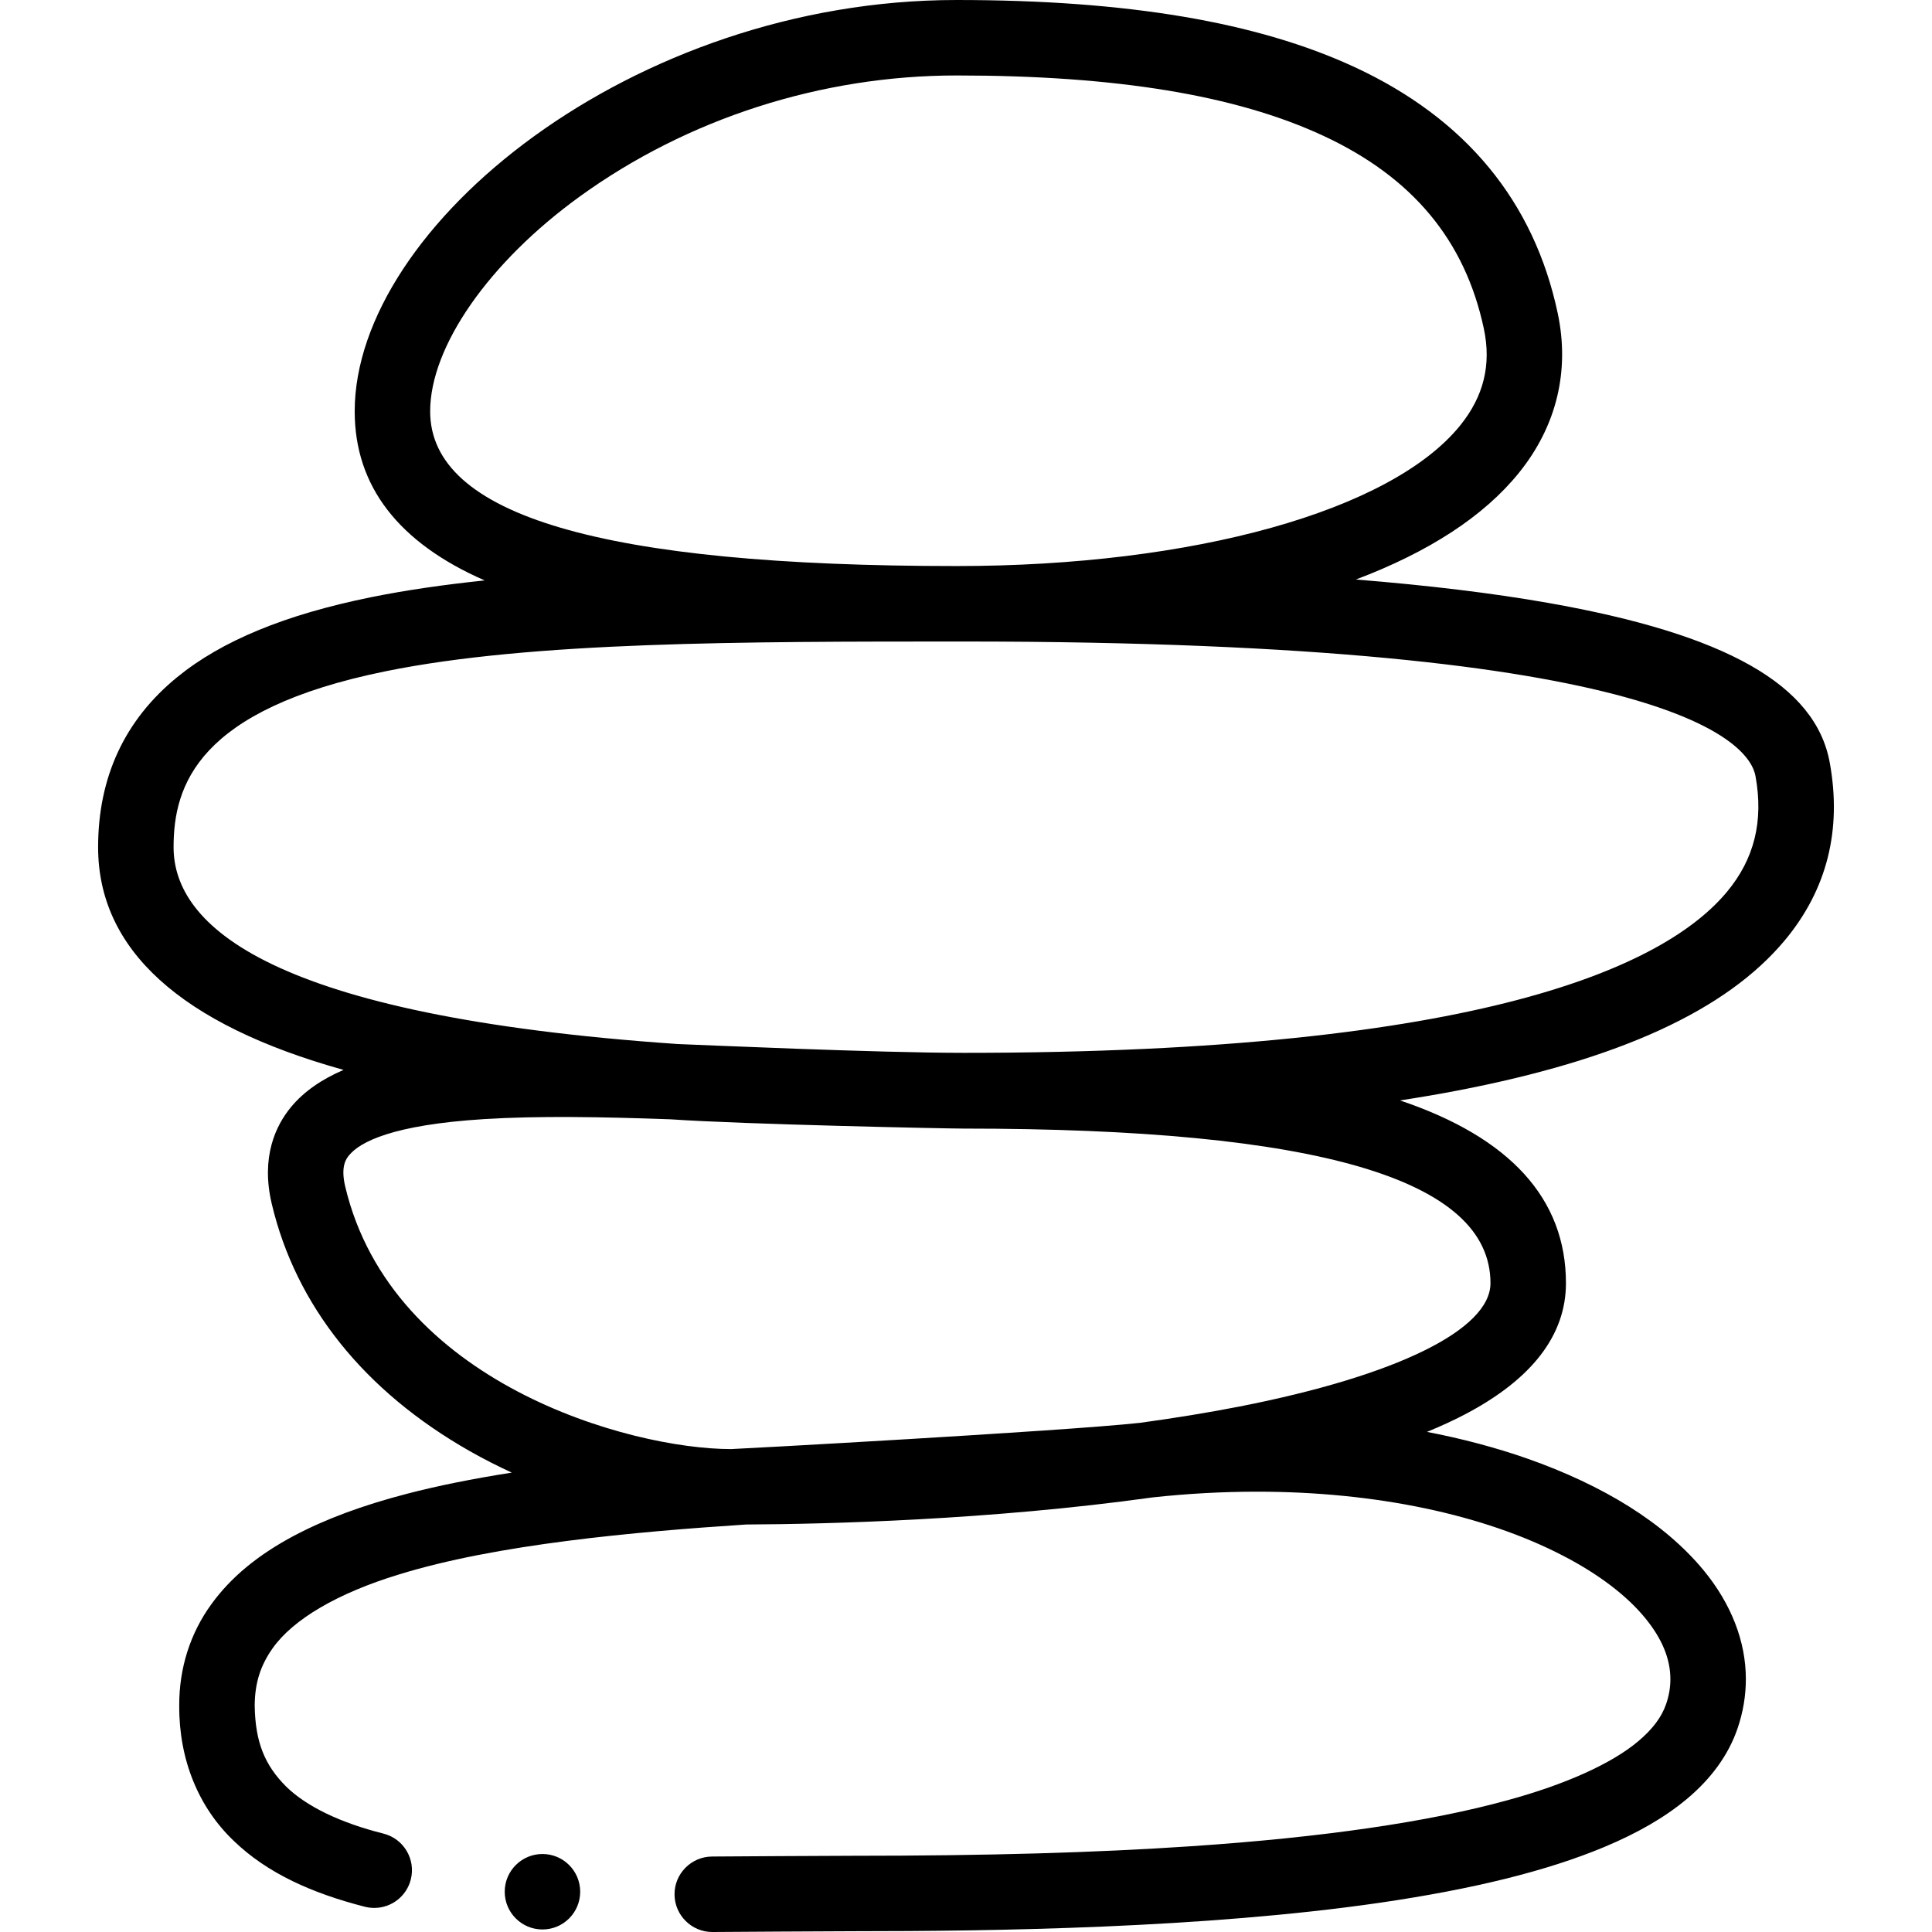
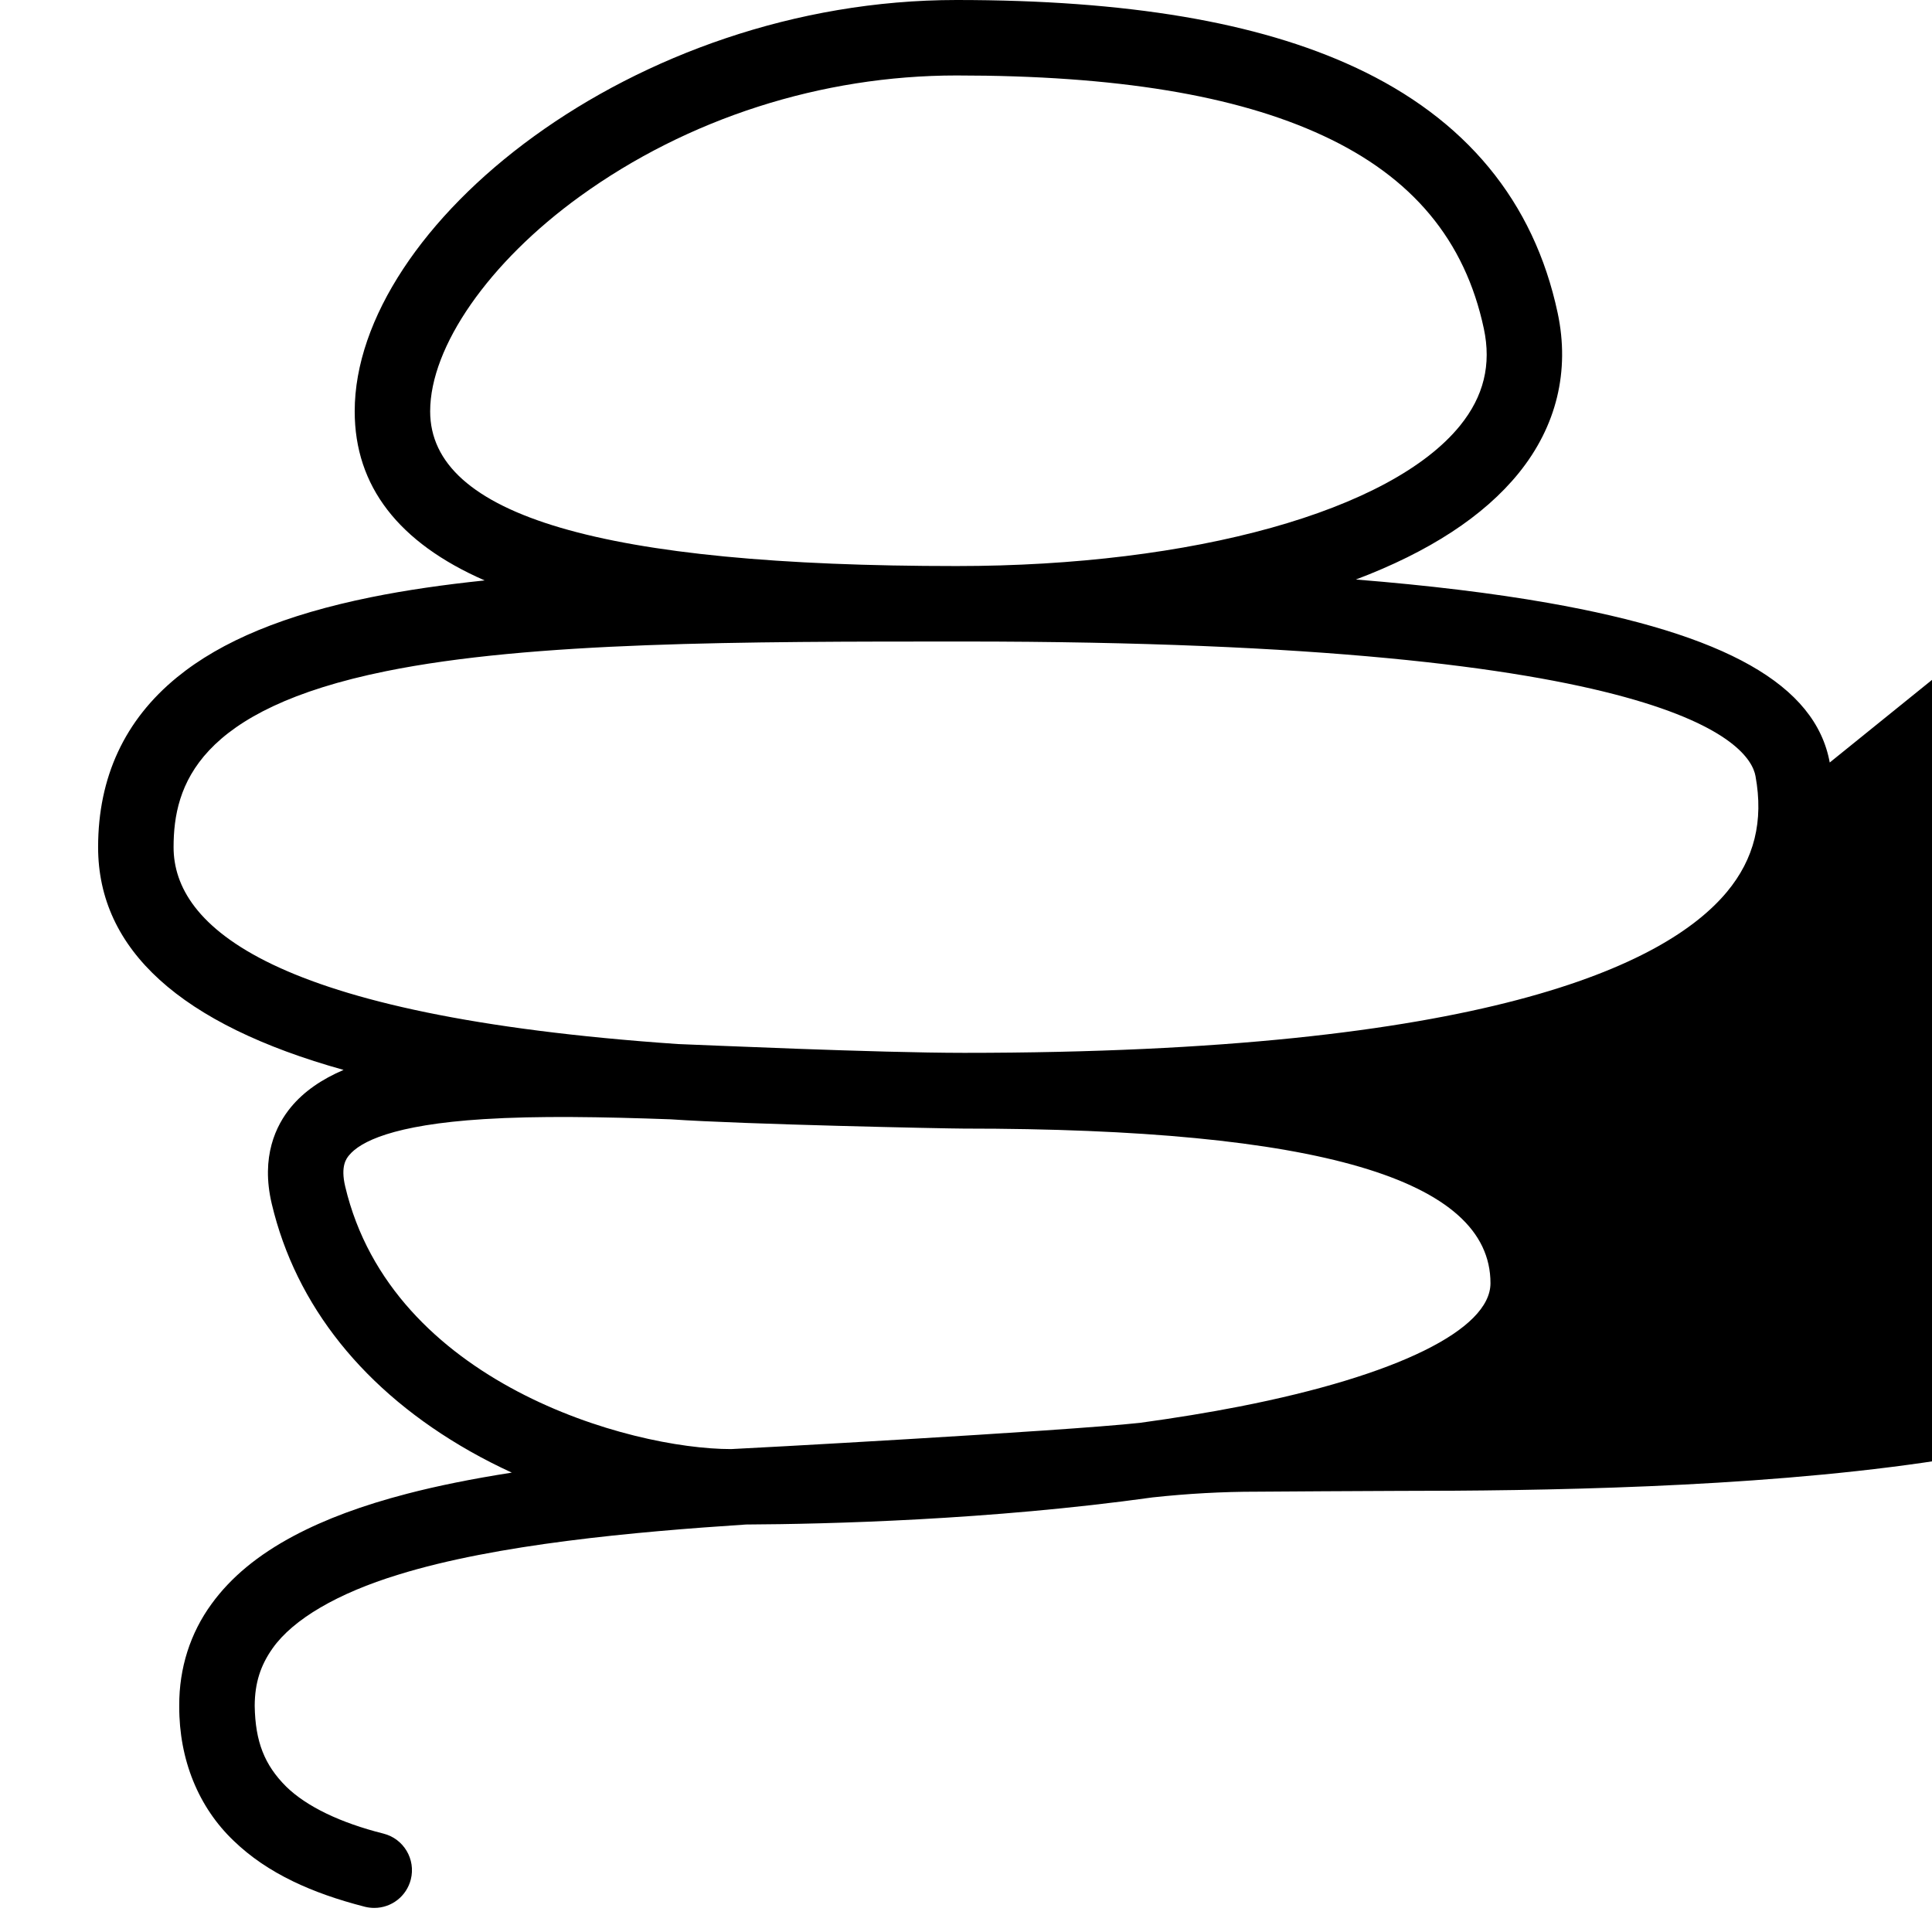
<svg xmlns="http://www.w3.org/2000/svg" id="Capa_1" height="512" viewBox="0 0 512 512" width="512">
  <g>
-     <path d="m484.898 202.073c-3.758-20.562-27.481-34.005-74.656-42.305-14.599-2.569-31.607-4.633-50.914-6.192 19.414-7.334 33.906-16.785 43.163-28.223 10.018-12.381 13.581-27.054 10.302-42.433-6.306-29.579-24.393-51.487-53.758-65.115-25.816-11.981-60.335-17.805-105.529-17.805-85.904 0-159.507 59.938-159.507 109.006 0 19.791 11.574 34.814 34.44 44.813-10.764 1.122-20.862 2.571-30.129 4.452-22.758 4.619-39.566 11.555-51.383 21.204-13.886 11.339-20.927 26.492-20.927 45.038 0 27.153 21.887 46.987 65.05 59.024-5.794 2.485-10.506 5.705-13.949 9.874-3.951 4.783-8.04 13.108-5.084 25.607 6.388 27.02 24.545 49.691 52.507 65.561 3.676 2.086 7.39 3.971 11.105 5.679-10.508 1.646-19.686 3.494-27.84 5.624-11.77 3.06-21.55 6.701-29.9 11.121-9.56 5.09-16.69 10.99-21.819 18.051-5.65 7.73-8.61 17.031-8.57 26.901v.24.04c-.04 14.081 5.1 26.741 14.48 35.642 4.38 4.22 9.52 7.721 15.699 10.711 5.51 2.66 11.74 4.86 19.04 6.73.81.2 1.64.3 2.47.3 4.57 0 8.56-3.1 9.679-7.55 1.35-5.341-1.89-10.791-7.24-12.141-11.46-2.88-20.37-7.181-25.76-12.431-5.79-5.76-8.21-11.95-8.369-21.381 0-.13 0-.16 0-.16.04-5.91 1.51-10.59 4.77-15.171 5.42-7.67 17.259-14.591 33.319-19.491 25.906-8.042 62.506-11.342 92.111-13.282 21.556-.108 64.668-1.177 107.764-7.186 9.244-1.002 18.514-1.513 27.56-1.513h.18c31.209 0 59.988 6.03 81.058 16.991 9.34 4.83 16.859 10.541 21.739 16.511 4.48 5.49 6.66 10.78 6.67 16.181 0 2.22-.38 4.39-1.14 6.621-1.19 3.46-3.62 6.69-7.43 9.871-6.96 5.87-19.22 11.401-34.519 15.571-20.839 5.761-49.059 9.871-83.878 12.211-25.54 1.72-54.039 2.53-89.678 2.53-7.97 0-32.859.18-37.319.2-5.51.03-9.98 4.54-9.95 10.051.03 5.49 4.52 9.95 10 9.95h.05c4.539-.02 29.399-.21 37.219-.21 37.599 0 92.958-.79 139.437-7.51 25.01-3.64 44.529-8.48 59.679-14.801 8.91-3.73 16.029-7.86 21.759-12.62 6.61-5.5 11.16-11.801 13.55-18.751 1.48-4.301 2.22-8.721 2.22-13.111.01-9.981-3.87-19.961-11.21-28.872-5.12-6.19-11.75-11.861-19.73-16.871-7.76-4.87-16.859-9.161-27.059-12.741-8.293-2.896-17.186-5.255-26.506-7.05 3.645-1.493 7.019-3.043 10.09-4.654 17.741-9.306 26.737-20.998 26.737-34.753 0-22.355-14.794-38.621-43.979-48.433 5.243-.805 10.322-1.669 15.193-2.605 42.933-8.249 71.323-21.277 86.791-39.831 11.163-13.39 15.168-29.242 11.901-47.114zm-370.9-93.067c0-17.16 15.564-39.508 39.651-56.934 28.587-20.681 64.05-32.071 99.857-32.071 42.224 0 73.989 5.216 97.111 15.947 23.683 10.991 37.623 27.719 42.616 51.142 2.034 9.538-.023 17.939-6.288 25.681-18.305 22.621-70.683 37.238-133.439 37.238-93.875 0-139.508-13.412-139.508-41.003zm280.994 231.05c0 12.313-24.875 24.535-66.542 32.693-8.118 1.589-16.967 3.033-26.348 4.319-20.588 2.244-107.256 6.955-108.351 6.955-26.883 0-89.958-17.527-102.271-69.607-1.288-5.447.344-7.423 1.041-8.267 2.912-3.526 11.468-8.047 35.693-9.567 14.383-.903 31.319-.603 49.502.05 19.37 1.341 73.193 2.455 77.595 2.455 93.991 0 139.681 13.401 139.681 40.969zm62.644-103.677c-16.216 19.451-64.443 42.637-202.106 42.637-23.201 0-69.367-2.091-75.917-2.334-108.395-7.458-133.613-31.467-133.613-52.169 0-16.396 6.398-36.514 56.288-46.64 38.743-7.863 94.36-7.863 153.242-7.863 188.524 0 208.165 27.295 209.694 35.66 2.18 11.925-.302 21.97-7.588 30.709z" />
-     <circle cx="143.756" cy="501.33" r="10" />
+     <path d="m484.898 202.073c-3.758-20.562-27.481-34.005-74.656-42.305-14.599-2.569-31.607-4.633-50.914-6.192 19.414-7.334 33.906-16.785 43.163-28.223 10.018-12.381 13.581-27.054 10.302-42.433-6.306-29.579-24.393-51.487-53.758-65.115-25.816-11.981-60.335-17.805-105.529-17.805-85.904 0-159.507 59.938-159.507 109.006 0 19.791 11.574 34.814 34.44 44.813-10.764 1.122-20.862 2.571-30.129 4.452-22.758 4.619-39.566 11.555-51.383 21.204-13.886 11.339-20.927 26.492-20.927 45.038 0 27.153 21.887 46.987 65.05 59.024-5.794 2.485-10.506 5.705-13.949 9.874-3.951 4.783-8.04 13.108-5.084 25.607 6.388 27.02 24.545 49.691 52.507 65.561 3.676 2.086 7.39 3.971 11.105 5.679-10.508 1.646-19.686 3.494-27.84 5.624-11.77 3.06-21.55 6.701-29.9 11.121-9.56 5.09-16.69 10.99-21.819 18.051-5.65 7.73-8.61 17.031-8.57 26.901v.24.04c-.04 14.081 5.1 26.741 14.48 35.642 4.38 4.22 9.52 7.721 15.699 10.711 5.51 2.66 11.74 4.86 19.04 6.73.81.2 1.64.3 2.47.3 4.57 0 8.56-3.1 9.679-7.55 1.35-5.341-1.89-10.791-7.24-12.141-11.46-2.88-20.37-7.181-25.76-12.431-5.79-5.76-8.21-11.95-8.369-21.381 0-.13 0-.16 0-.16.04-5.91 1.51-10.59 4.77-15.171 5.42-7.67 17.259-14.591 33.319-19.491 25.906-8.042 62.506-11.342 92.111-13.282 21.556-.108 64.668-1.177 107.764-7.186 9.244-1.002 18.514-1.513 27.56-1.513h.18h.05c4.539-.02 29.399-.21 37.219-.21 37.599 0 92.958-.79 139.437-7.51 25.01-3.64 44.529-8.48 59.679-14.801 8.91-3.73 16.029-7.86 21.759-12.62 6.61-5.5 11.16-11.801 13.55-18.751 1.48-4.301 2.22-8.721 2.22-13.111.01-9.981-3.87-19.961-11.21-28.872-5.12-6.19-11.75-11.861-19.73-16.871-7.76-4.87-16.859-9.161-27.059-12.741-8.293-2.896-17.186-5.255-26.506-7.05 3.645-1.493 7.019-3.043 10.09-4.654 17.741-9.306 26.737-20.998 26.737-34.753 0-22.355-14.794-38.621-43.979-48.433 5.243-.805 10.322-1.669 15.193-2.605 42.933-8.249 71.323-21.277 86.791-39.831 11.163-13.39 15.168-29.242 11.901-47.114zm-370.9-93.067c0-17.16 15.564-39.508 39.651-56.934 28.587-20.681 64.05-32.071 99.857-32.071 42.224 0 73.989 5.216 97.111 15.947 23.683 10.991 37.623 27.719 42.616 51.142 2.034 9.538-.023 17.939-6.288 25.681-18.305 22.621-70.683 37.238-133.439 37.238-93.875 0-139.508-13.412-139.508-41.003zm280.994 231.05c0 12.313-24.875 24.535-66.542 32.693-8.118 1.589-16.967 3.033-26.348 4.319-20.588 2.244-107.256 6.955-108.351 6.955-26.883 0-89.958-17.527-102.271-69.607-1.288-5.447.344-7.423 1.041-8.267 2.912-3.526 11.468-8.047 35.693-9.567 14.383-.903 31.319-.603 49.502.05 19.37 1.341 73.193 2.455 77.595 2.455 93.991 0 139.681 13.401 139.681 40.969zm62.644-103.677c-16.216 19.451-64.443 42.637-202.106 42.637-23.201 0-69.367-2.091-75.917-2.334-108.395-7.458-133.613-31.467-133.613-52.169 0-16.396 6.398-36.514 56.288-46.64 38.743-7.863 94.36-7.863 153.242-7.863 188.524 0 208.165 27.295 209.694 35.66 2.18 11.925-.302 21.97-7.588 30.709z" />
  </g>
</svg>